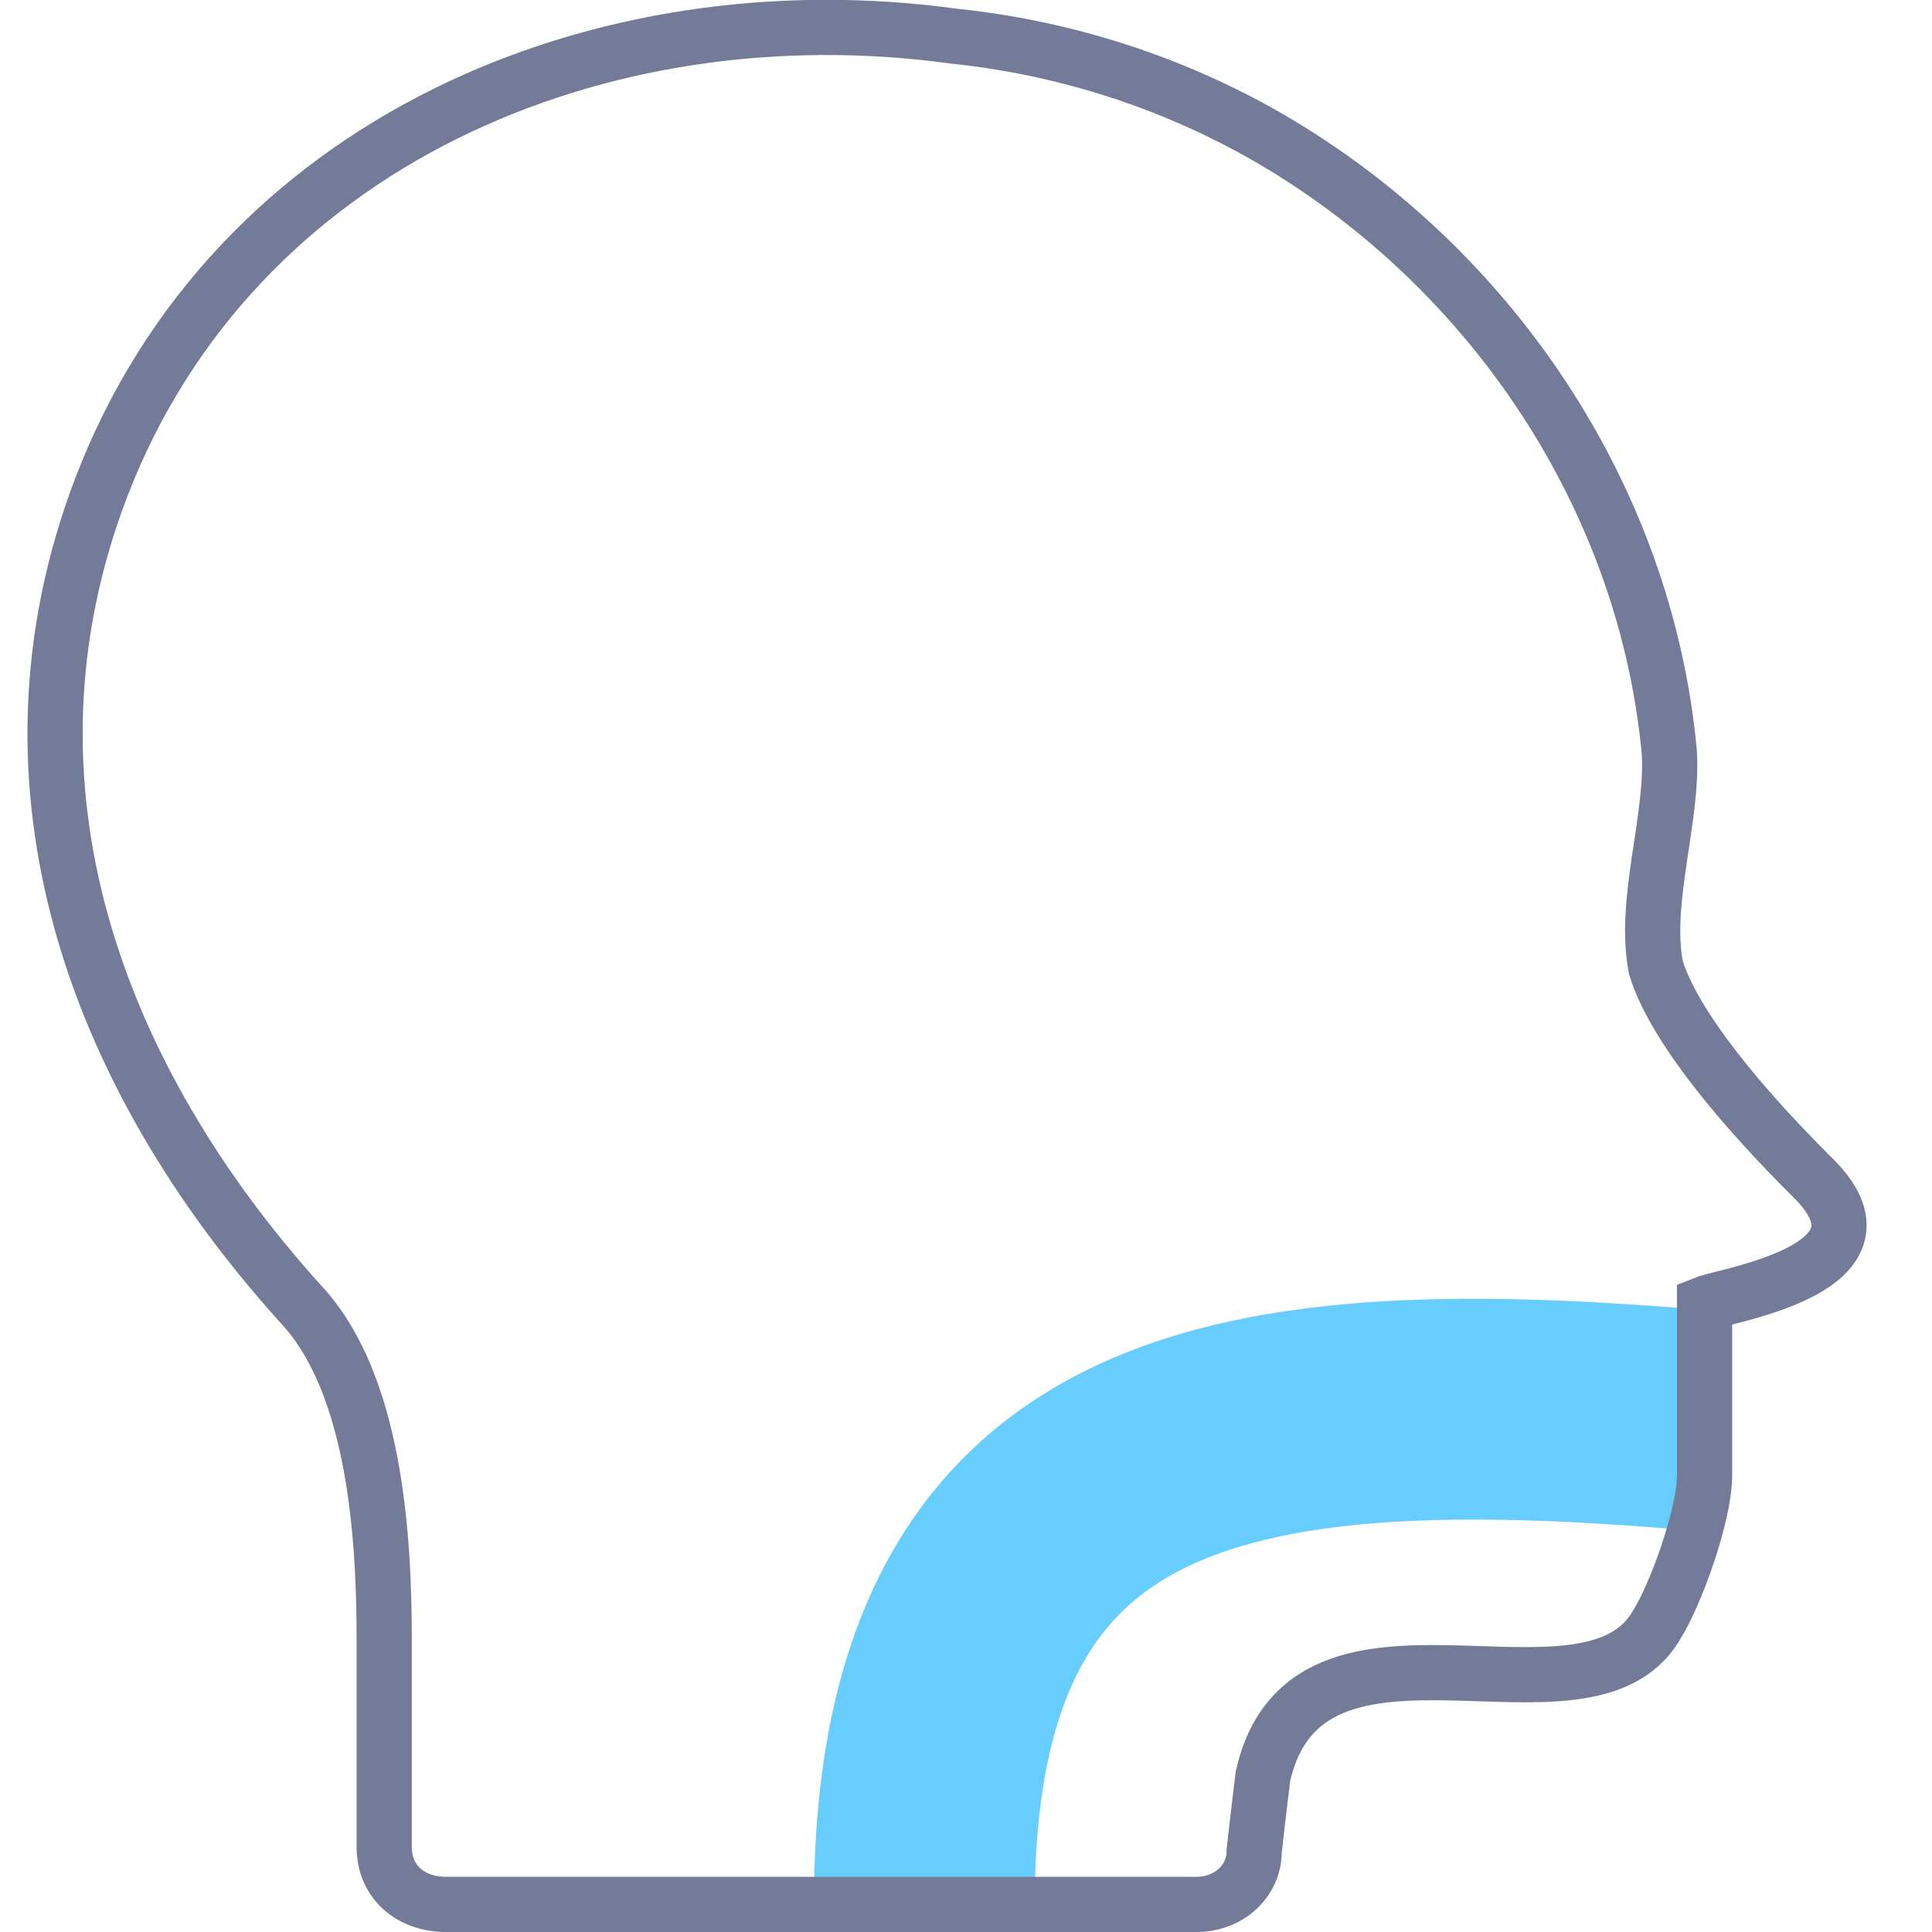
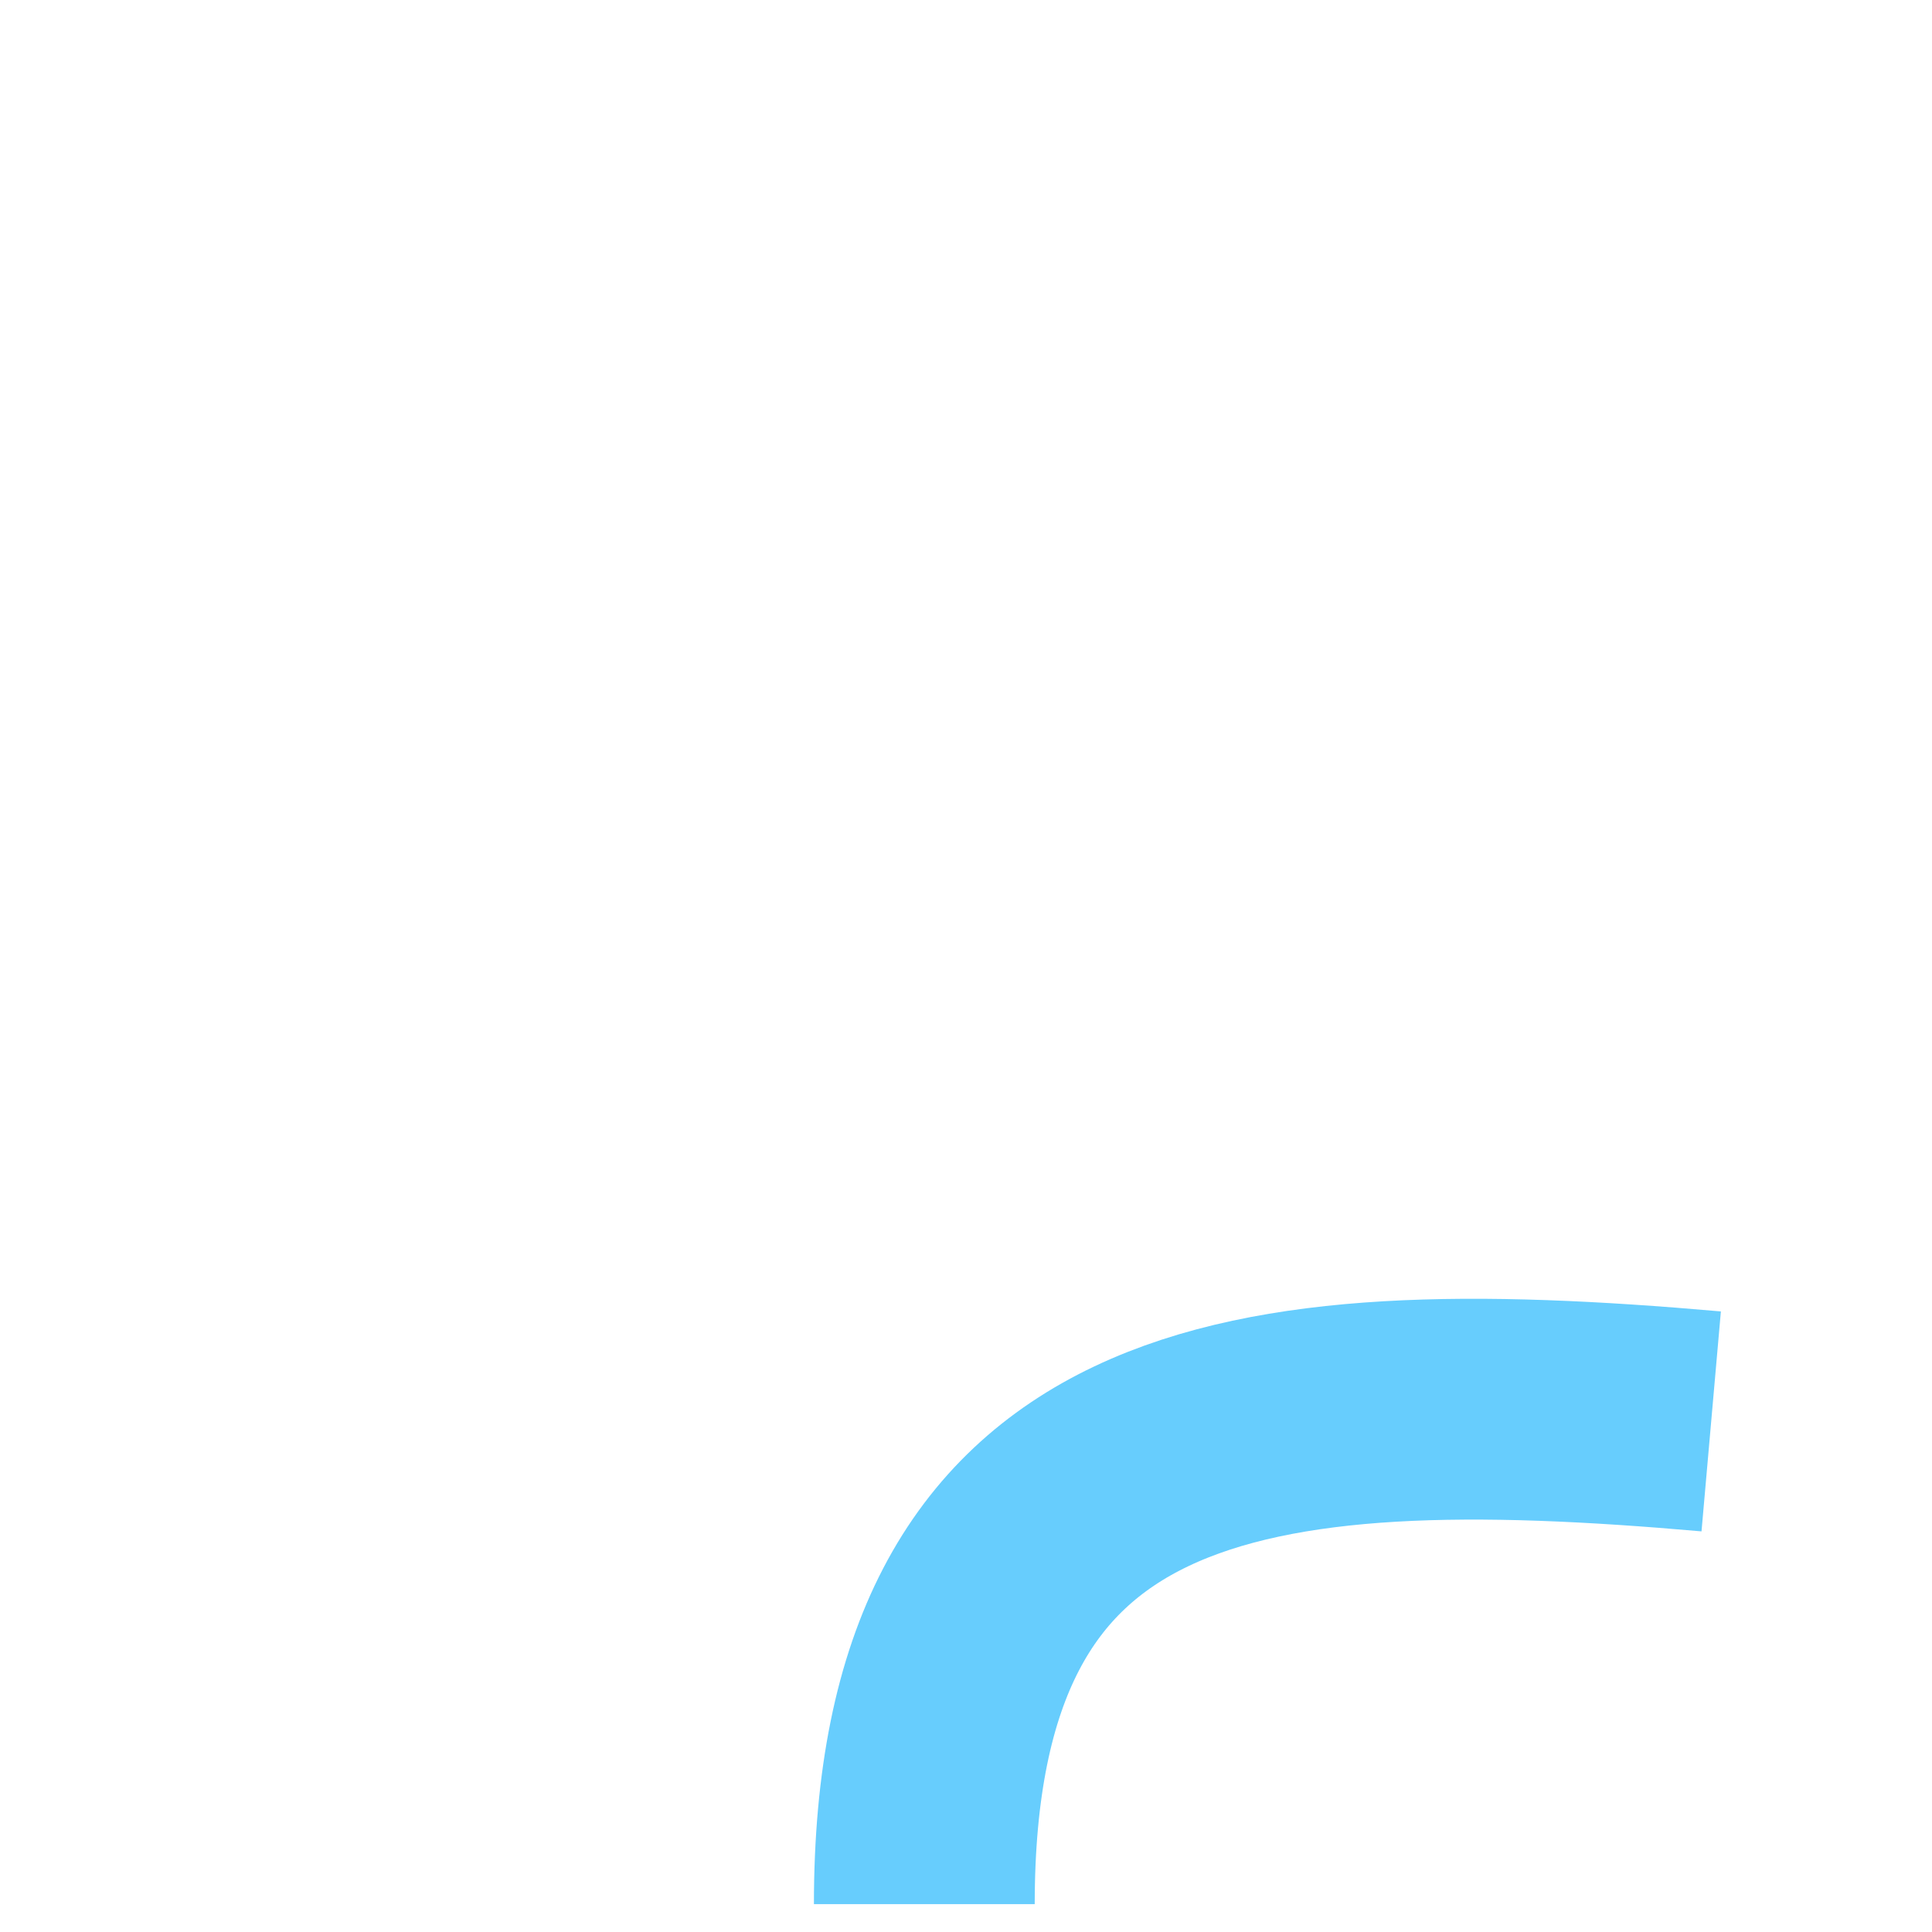
<svg xmlns="http://www.w3.org/2000/svg" width="70" height="70" viewBox="0 0 70 70" fill="none">
  <desc>
			Created with Pixso.
	</desc>
  <defs>
    <clipPath id="clip490_357">
      <rect id="фрейм 352" width="70" height="70" fill="white" fill-opacity="0" />
    </clipPath>
  </defs>
  <rect id="фрейм 352" width="70" height="70" fill="#FFFFFF" fill-opacity="1" />
  <g clip-path="url(#clip490_357)">
    <path id="Линия 3" d="M62 51.5C44.97 50 33.49 51.5 33.49 68.99" stroke="#67CDFD" stroke-opacity="1" stroke-width="8" />
-     <path id="path" d="M47.51 5.95C43.68 3.39 39.2 1.79 34.56 1.31C21.76 -0.45 8.48 5.15 3.68 17.63C-0.49 28.51 3.52 39.07 10.88 47.23C13.6 50.11 13.92 55.71 13.92 59.39L13.92 66.92C13.92 68.19 14.88 69 16.16 69L43.36 69C44.48 69 45.44 68.19 45.44 67.08C45.6 65.63 45.76 64.35 45.76 64.35C47.36 57.31 57.44 63.23 60 58.91C60.7 57.82 61.76 54.9 61.76 53.45C61.76 51.02 61.76 47.23 61.76 47.23C62.56 46.91 69.12 45.95 65.6 42.59C60.8 37.79 60.16 35.55 60 35.07C59.52 32.67 60.64 29.63 60.48 27.23C59.67 18.6 54.72 10.75 47.51 5.95Z" stroke="#737B99" stroke-opacity="1" stroke-width="2" />
  </g>
</svg>